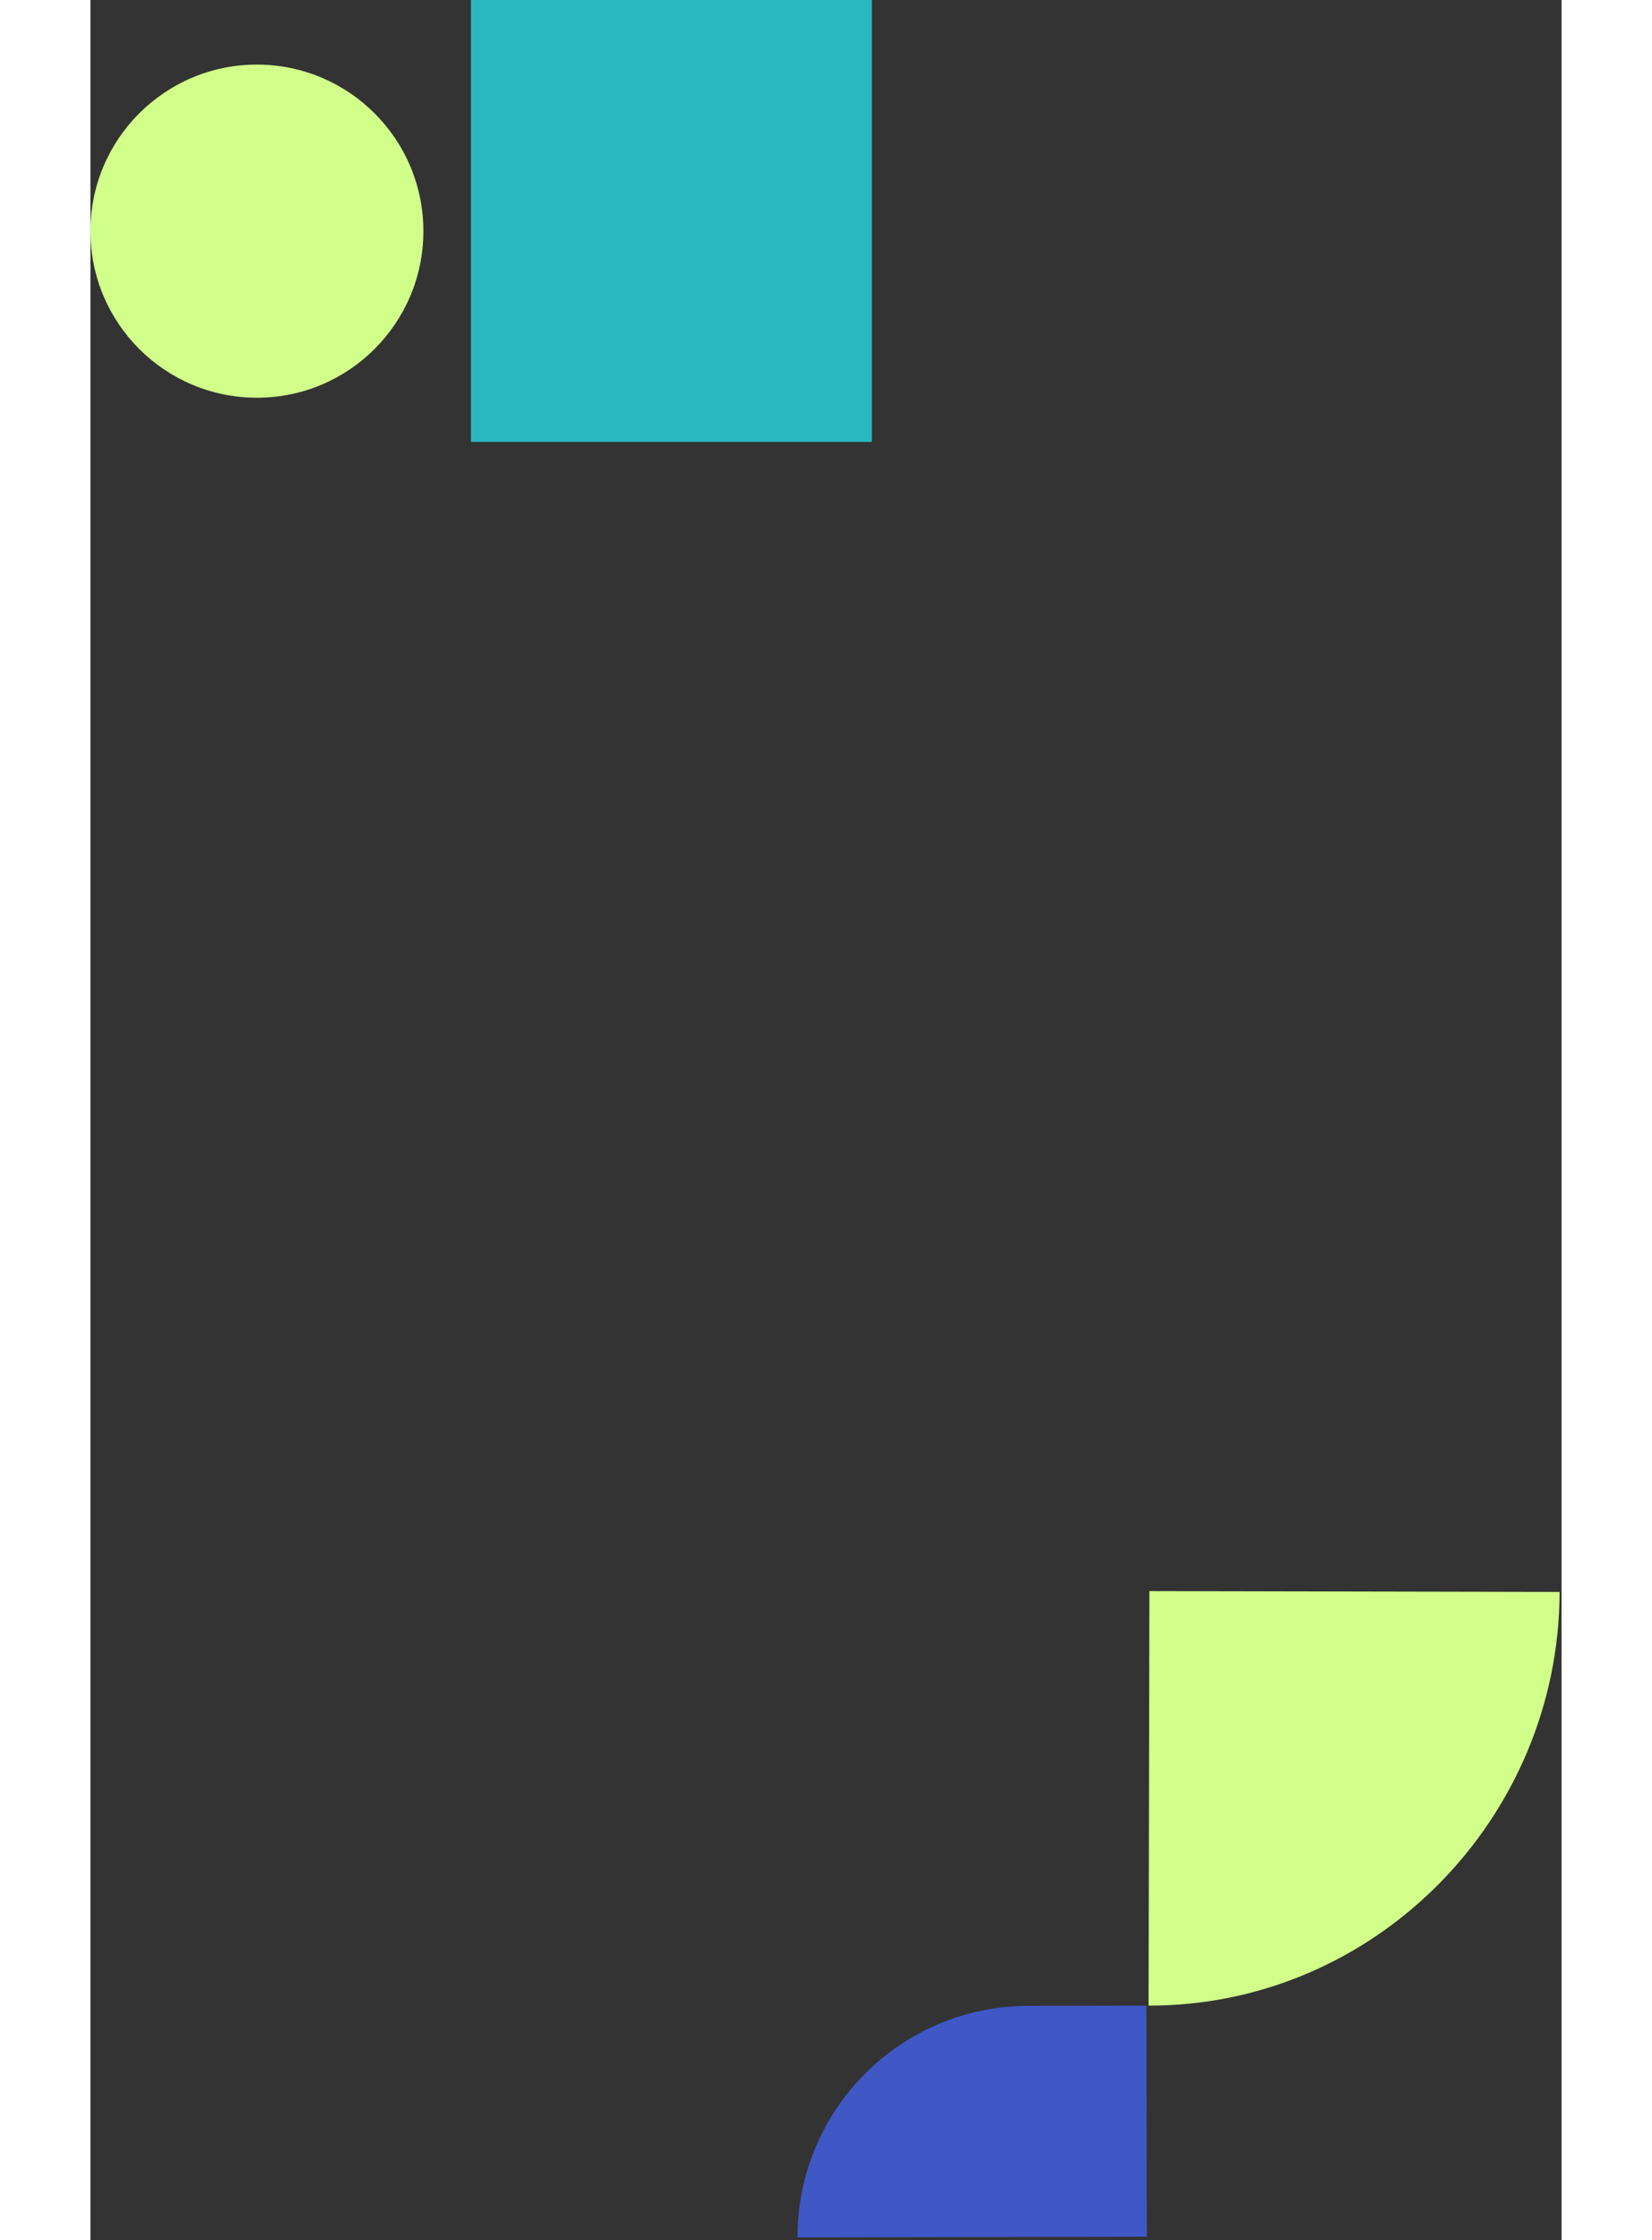
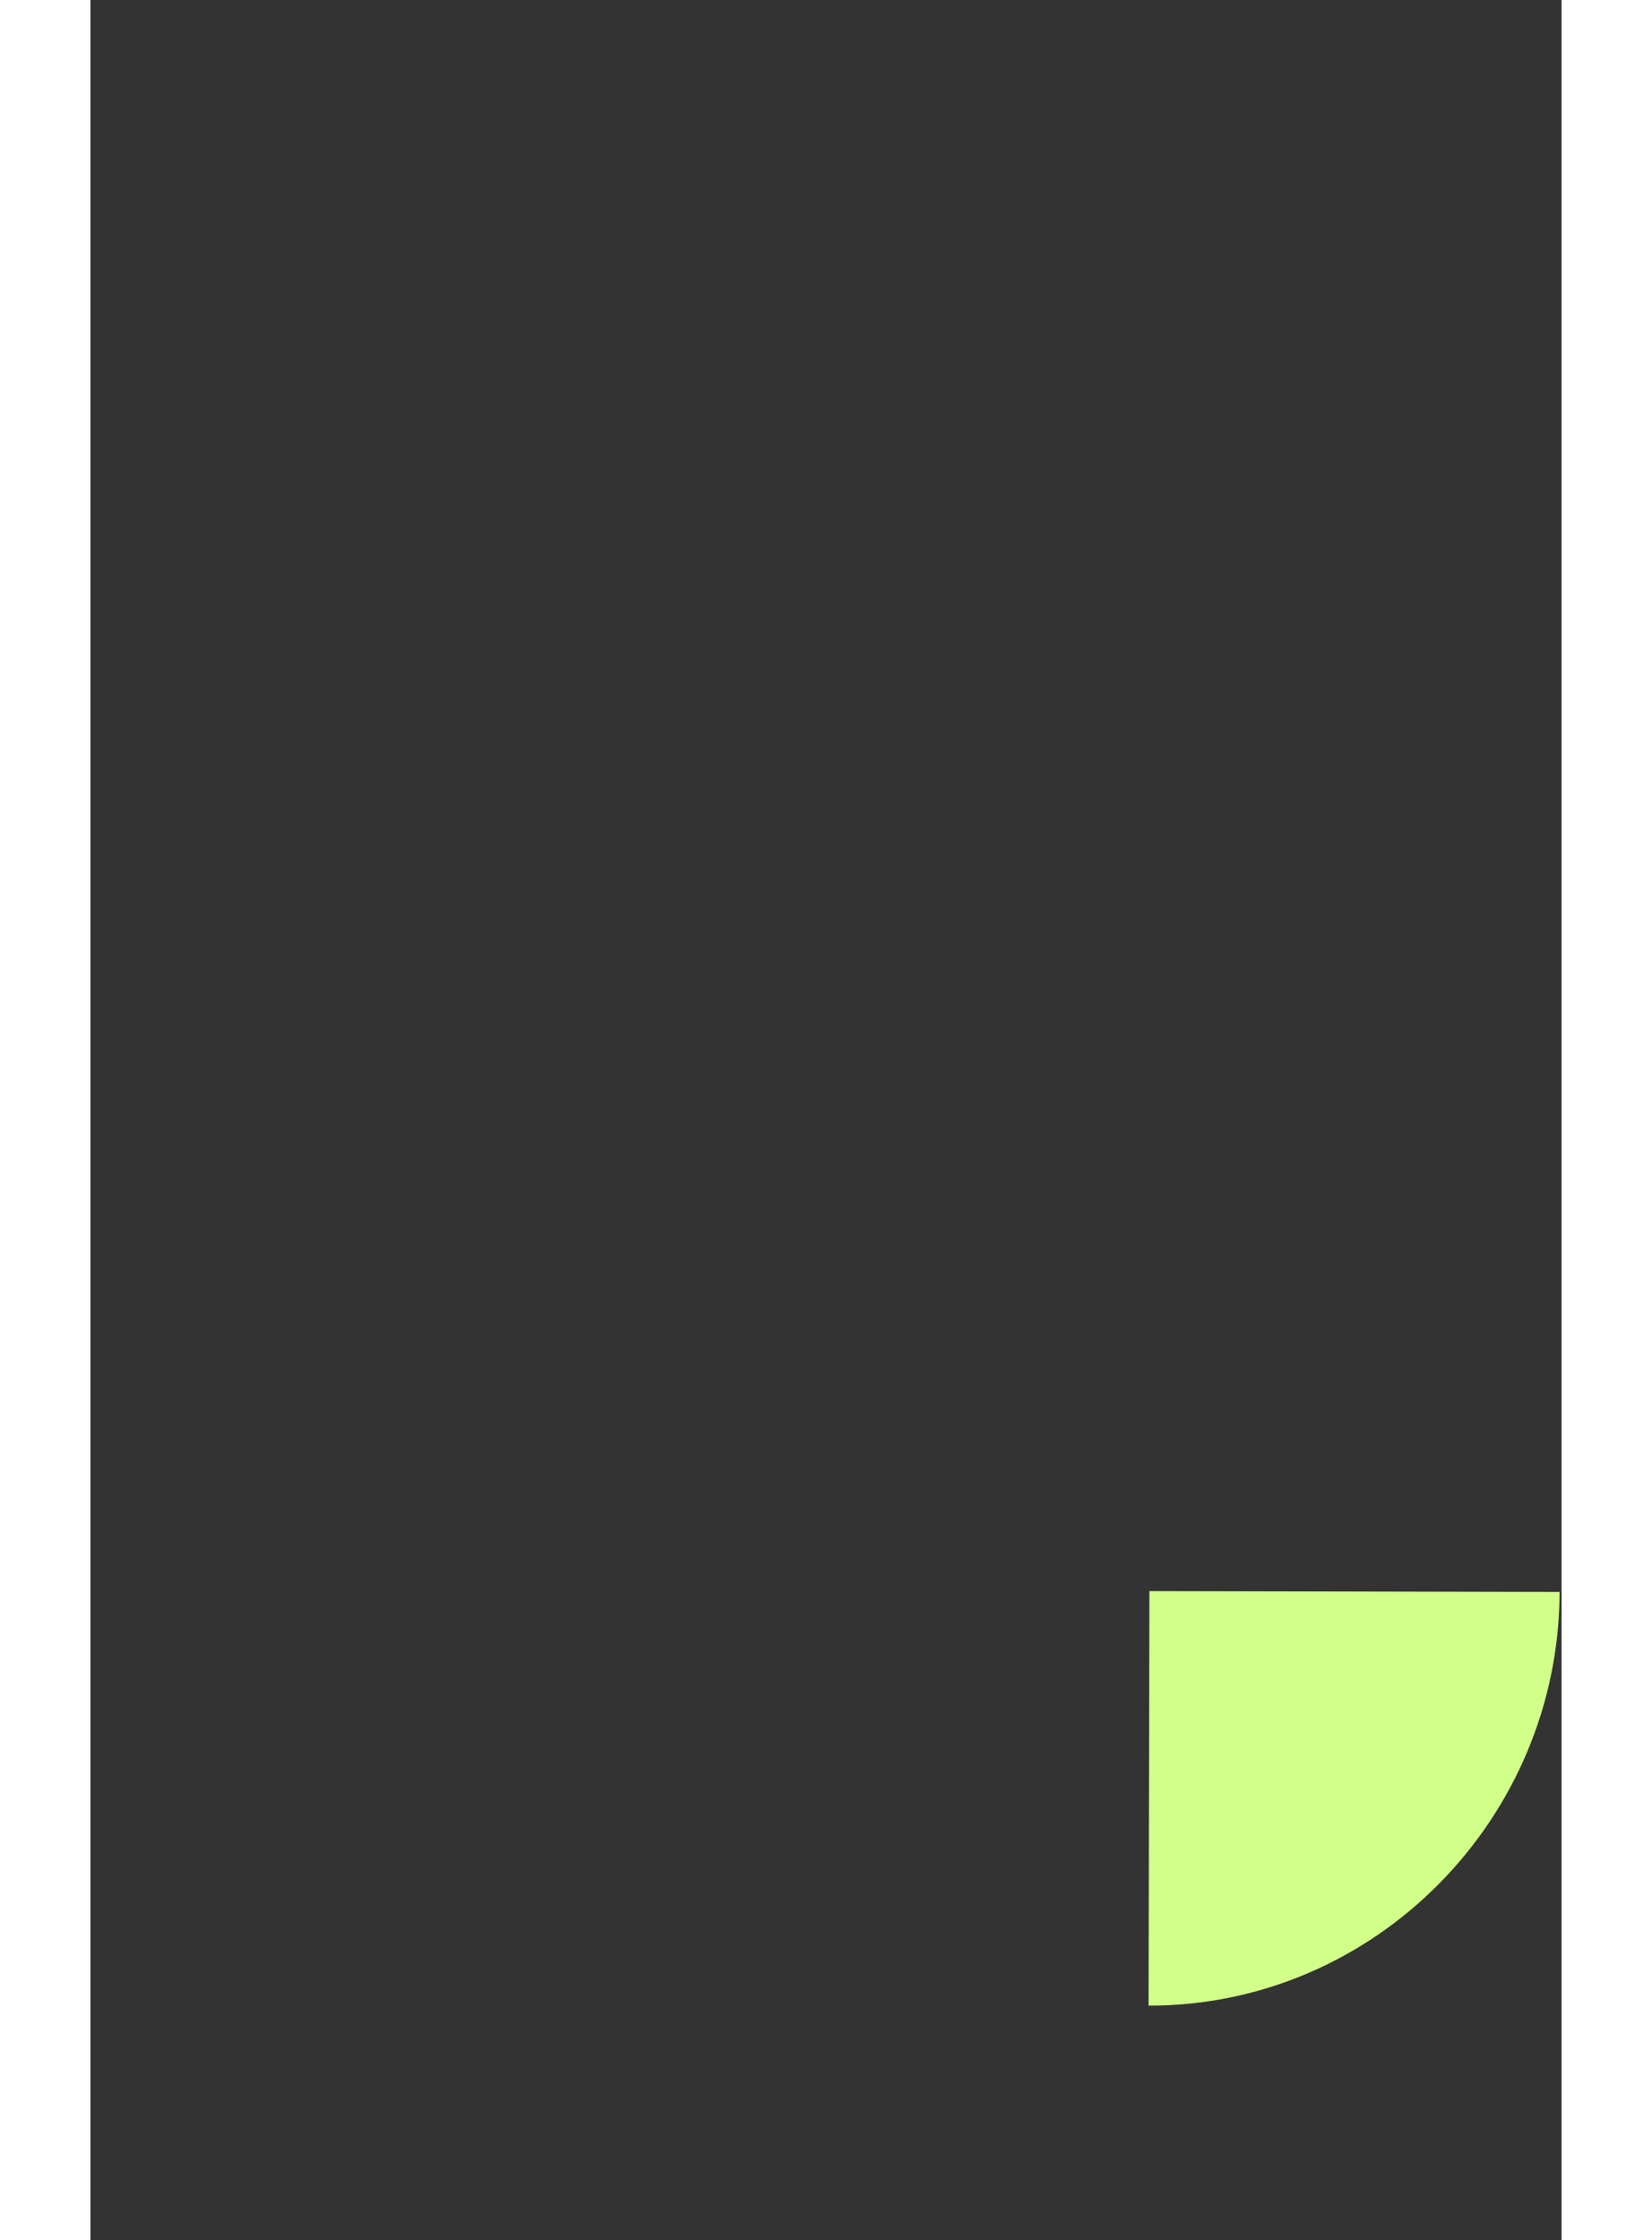
<svg xmlns="http://www.w3.org/2000/svg" width="591" height="801" viewBox="0 0 433 659" fill="none">
  <rect x="0" y="0" width="433" height="659" fill="#333333" stroke="none" />
  <path d="M432.416 468.298C432.28 534.975 378.115 590.125 311.438 589.99V589.99L311.686 468.053L432.416 468.298V468.298Z" fill="#D1FF8A" />
-   <path d="M275.978 590.062C238.435 590.129 208.055 620.619 208.122 658.163V658.163L310.916 657.978L310.794 589.999L275.978 590.062Z" fill="#3F58C6" />
-   <rect width="118" height="130" transform="matrix(1 0 0 -1 112 130)" fill="#2BB7C0" />
-   <circle cx="49" cy="68" r="49" fill="#D1FF8A" />
</svg>